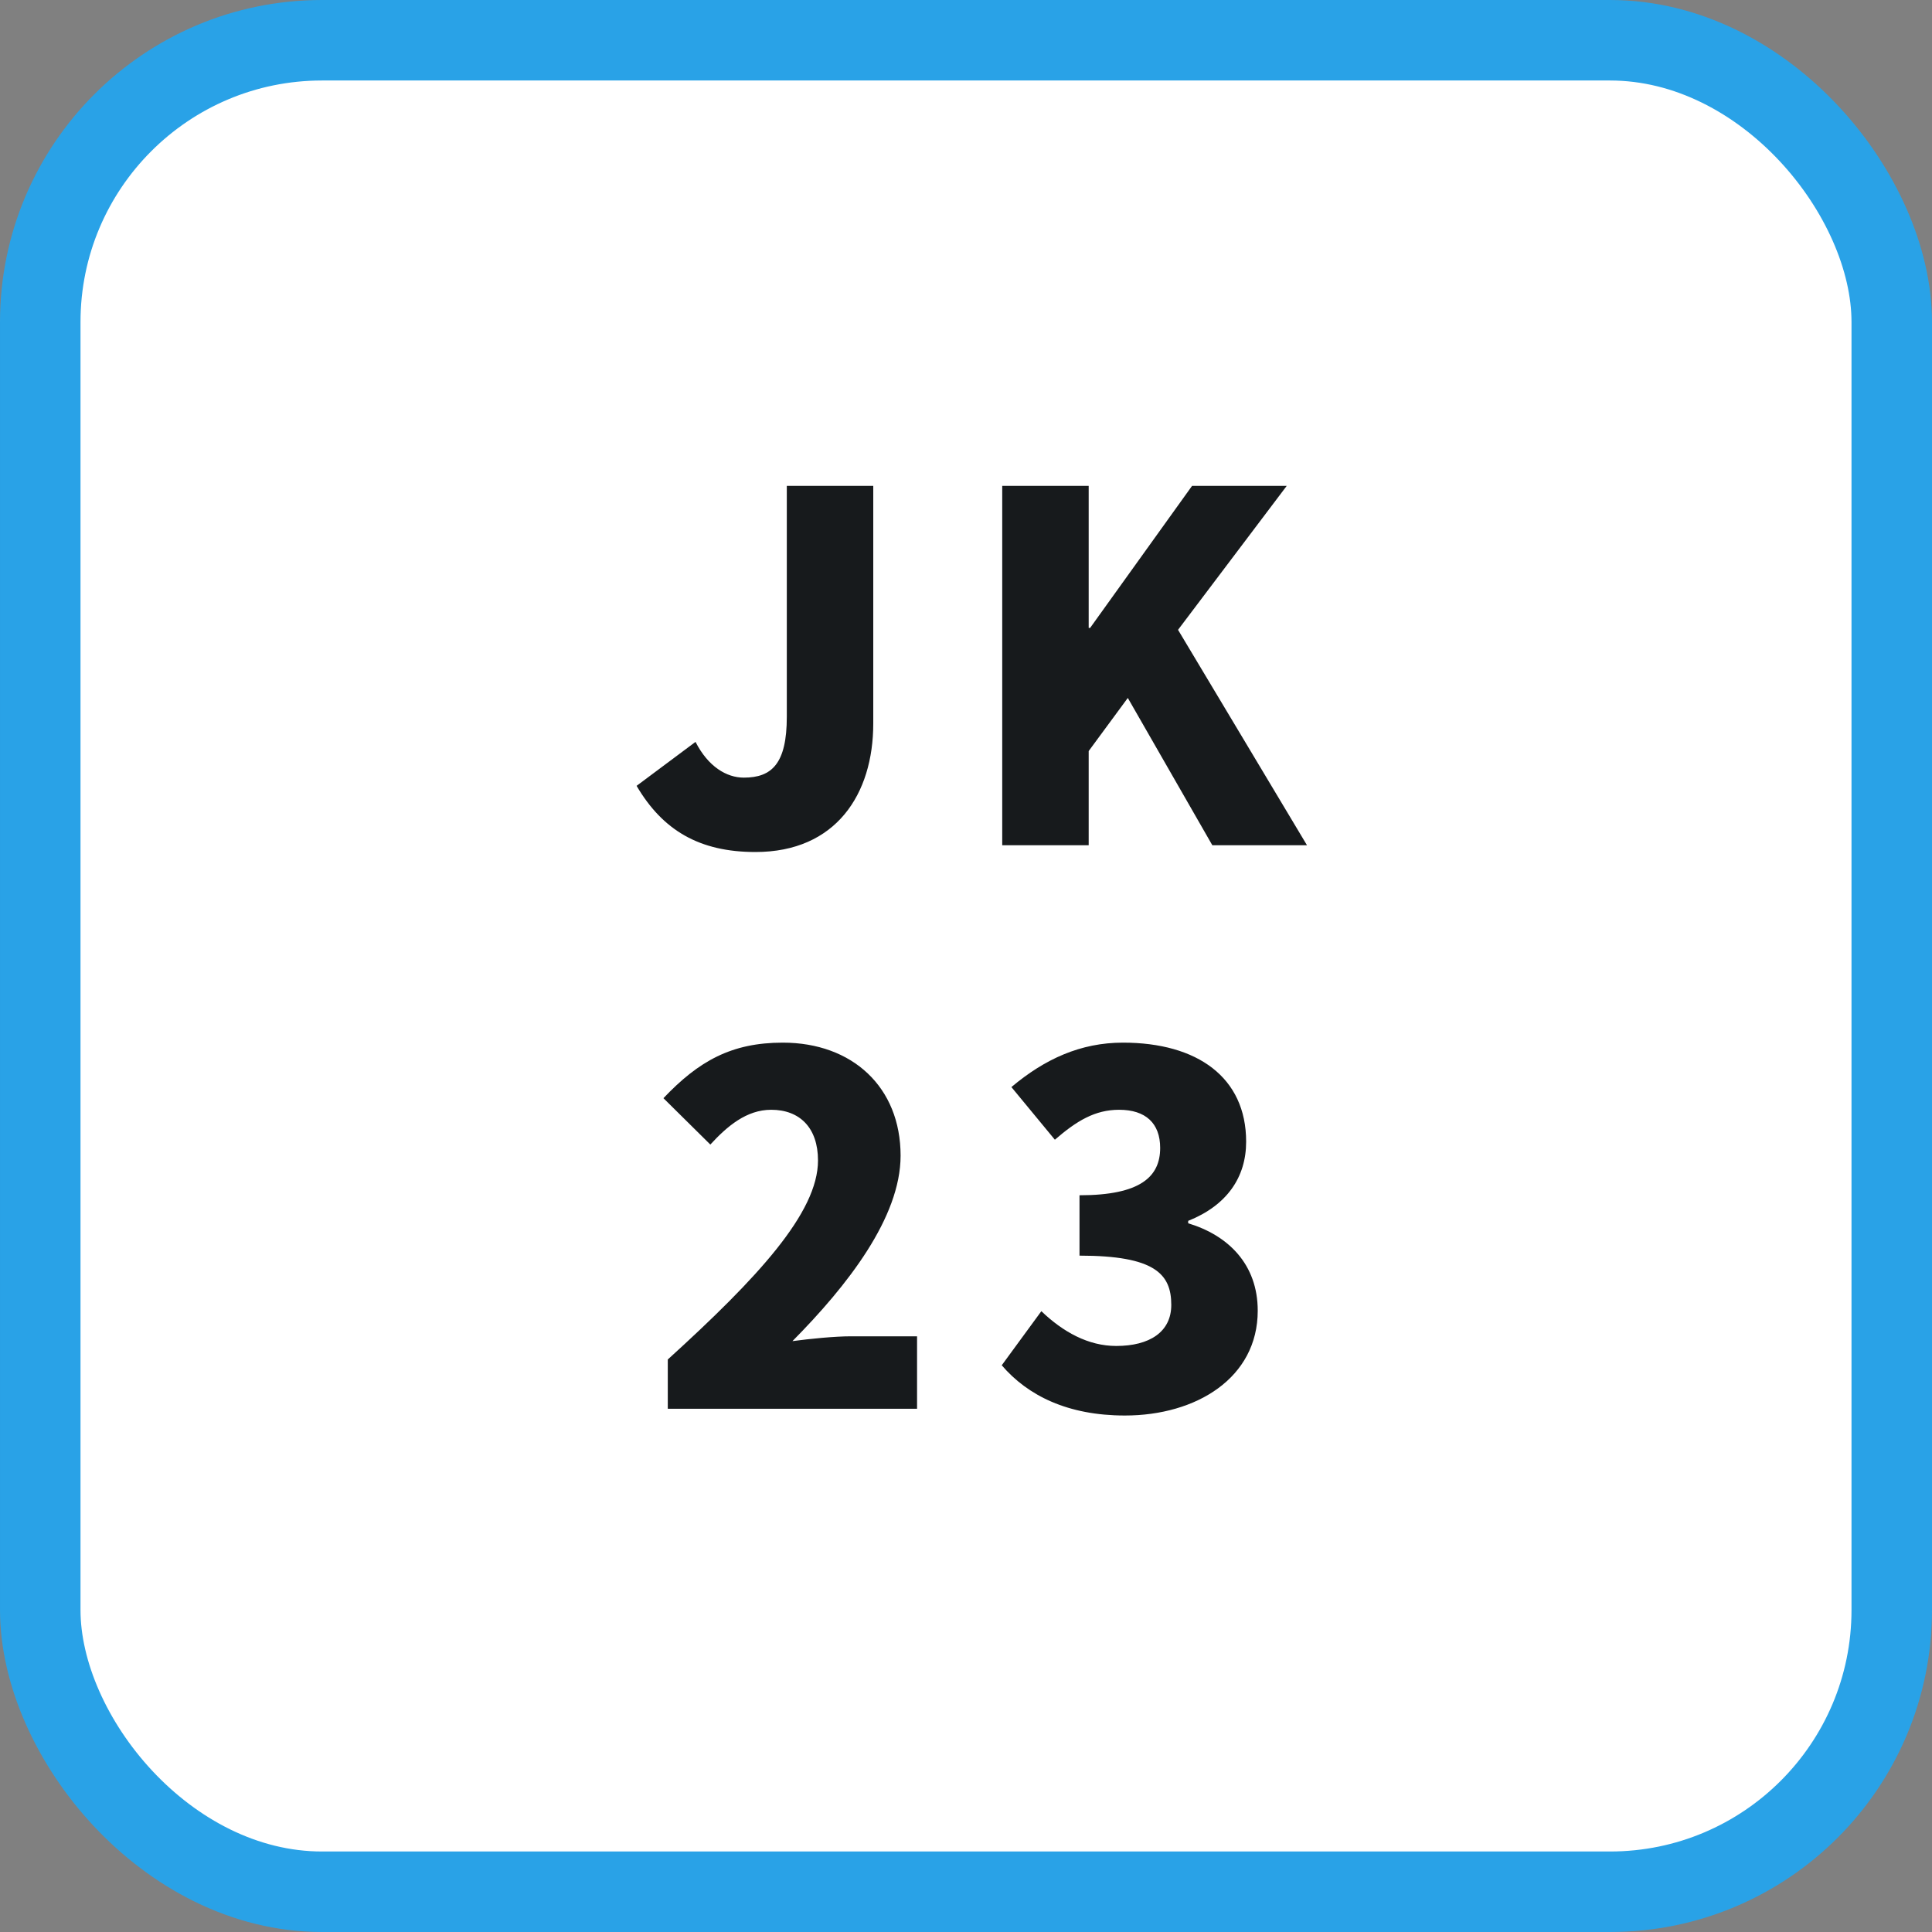
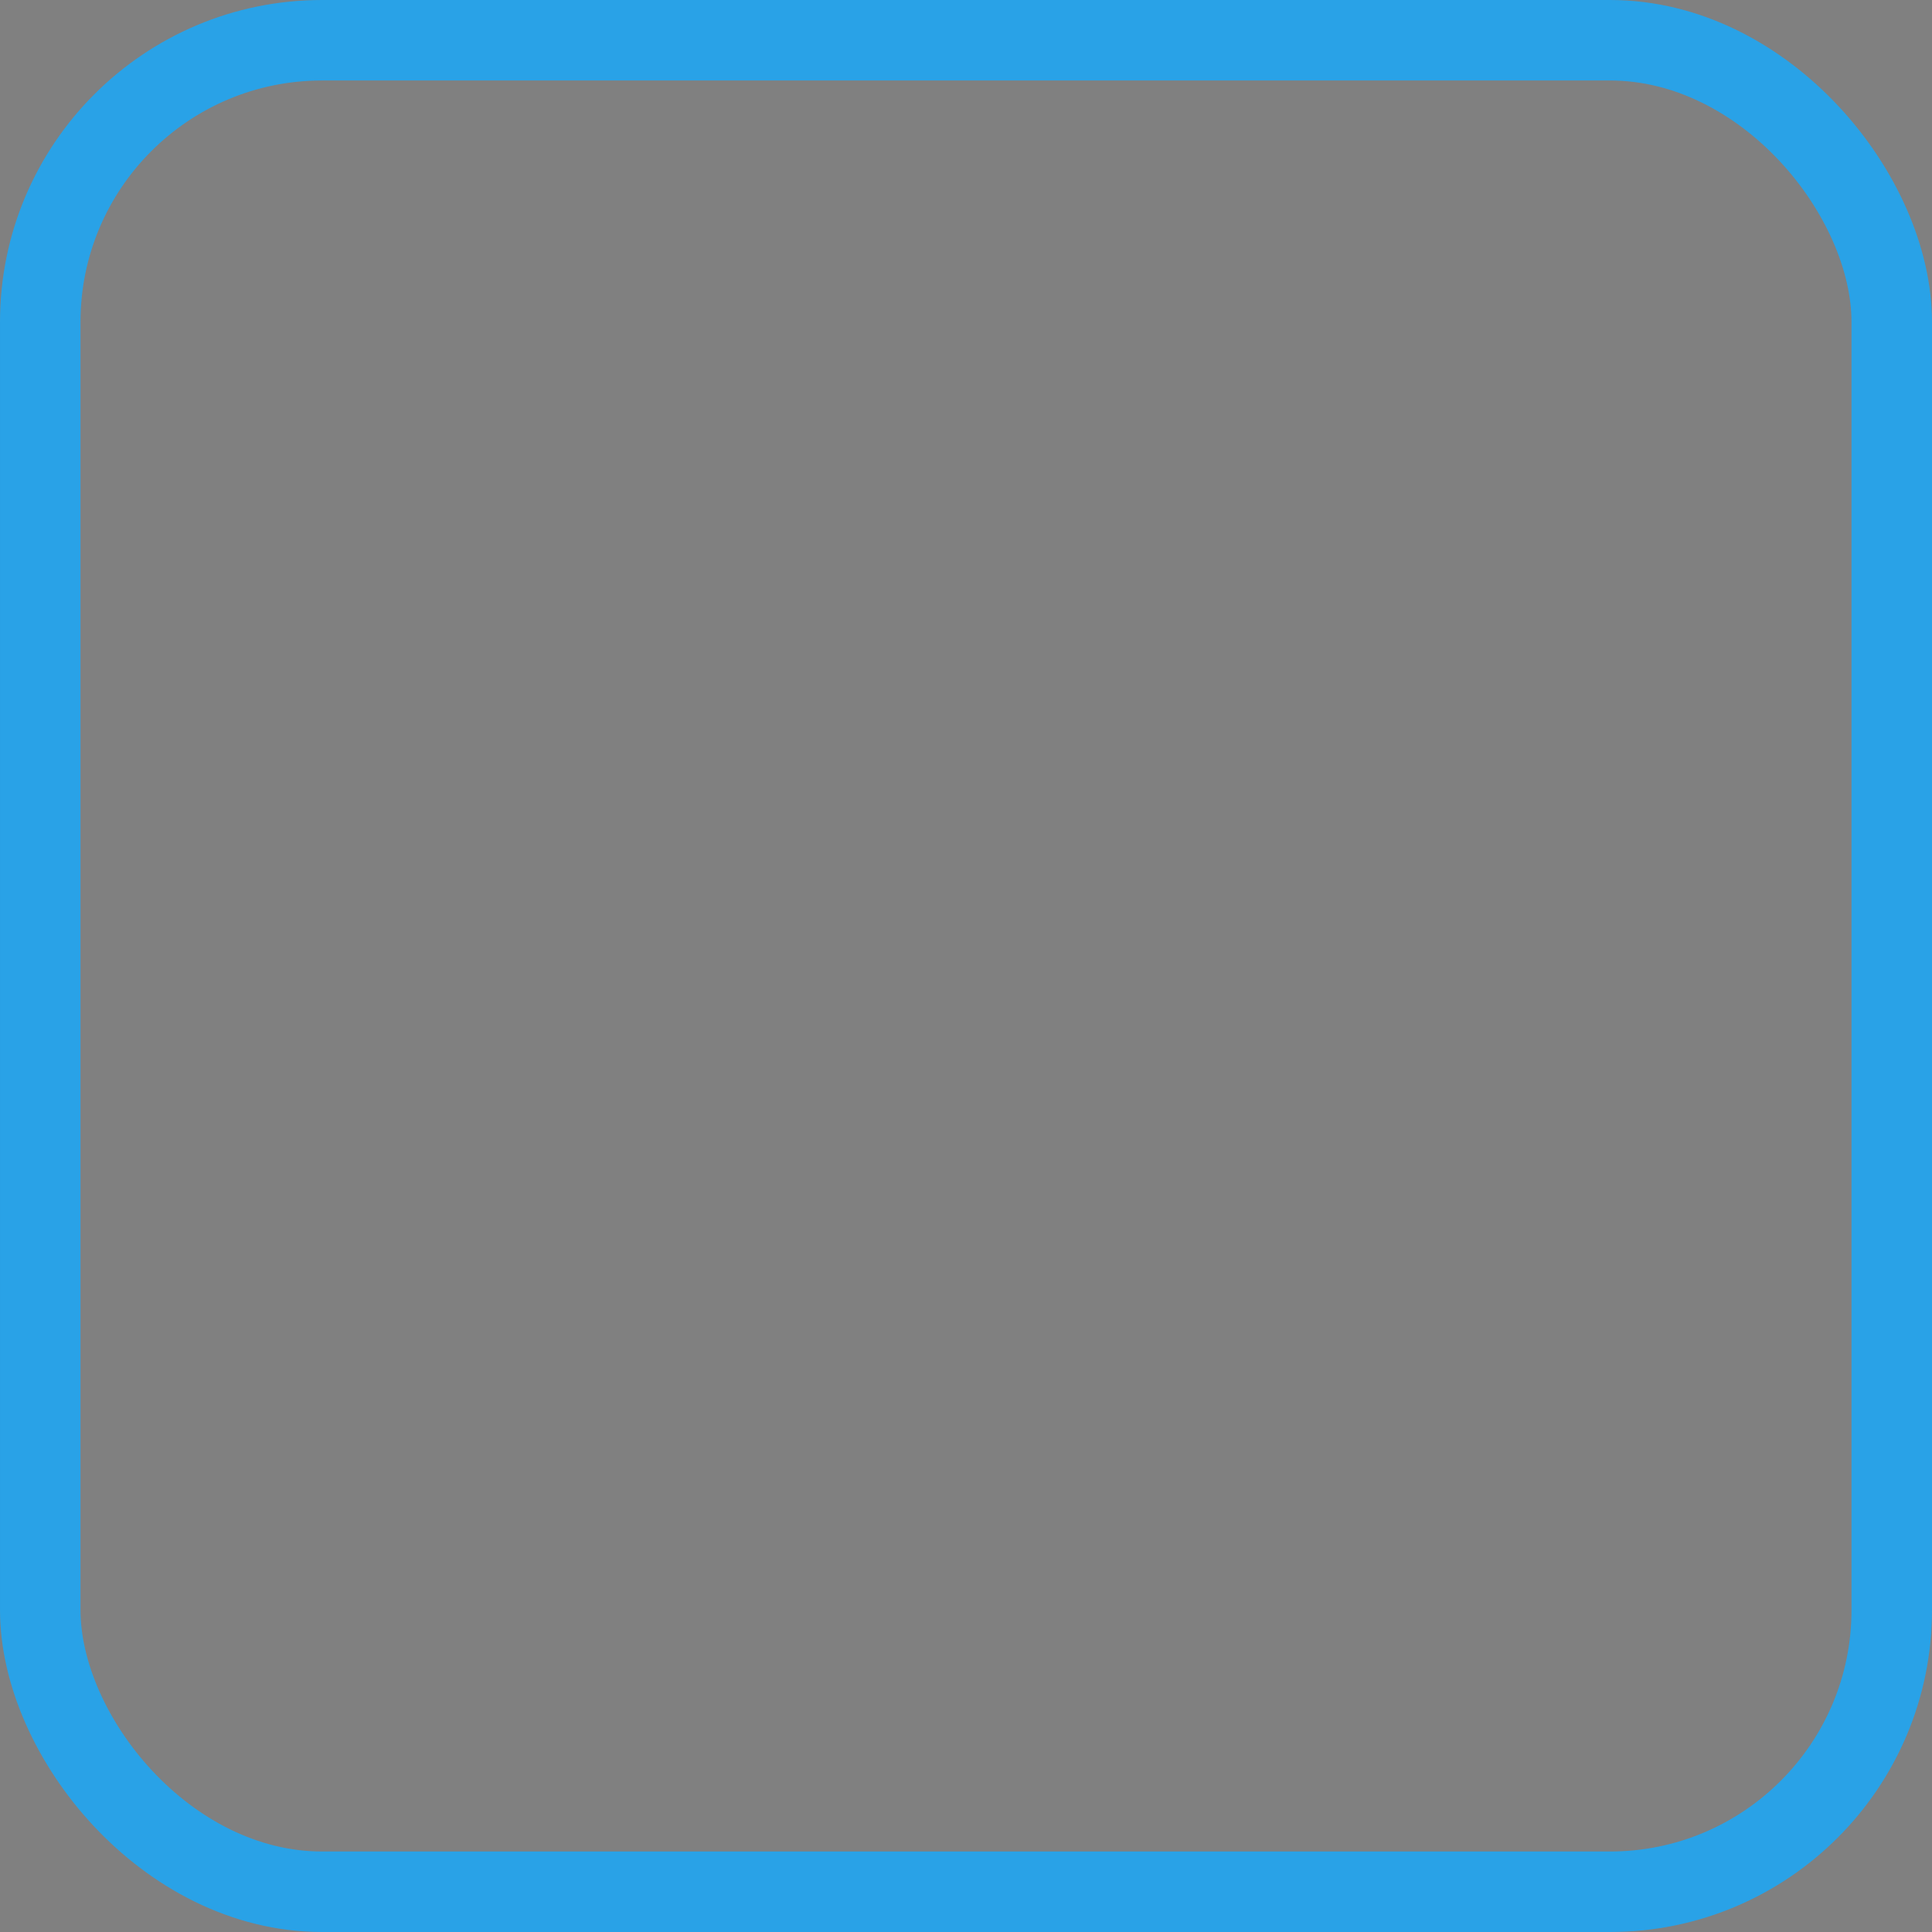
<svg xmlns="http://www.w3.org/2000/svg" width="48" height="48" viewBox="0 0 48 48" fill="none">
  <rect x="0" y="0" width="48" height="48" fill="#808080" stroke="none" />
-   <rect x="1" y="1" width="46" height="46" rx="7" fill="white" />
  <rect x="1" y="1" width="46" height="46" rx="7" stroke="#29A2E7" stroke-width="2" />
-   <path d="M18.768 21.168C17.376 21.168 16.464 20.628 15.816 19.524L17.28 18.432C17.592 19.044 18.048 19.32 18.48 19.32C19.176 19.32 19.548 18.972 19.548 17.808V12.072H21.696V17.976C21.696 19.728 20.772 21.168 18.768 21.168ZM24.9 21V12.072H27.048V15.6H27.084L29.616 12.072H31.968L29.268 15.648L32.472 21H30.12L28.02 17.34L27.048 18.66V21H24.9ZM16.591 35V33.776C18.823 31.748 20.323 30.128 20.323 28.832C20.323 28.016 19.867 27.572 19.16 27.572C18.547 27.572 18.067 27.98 17.648 28.436L16.483 27.284C17.36 26.36 18.175 25.904 19.448 25.904C21.175 25.904 22.375 27.008 22.375 28.712C22.375 30.248 21.055 31.94 19.688 33.32C20.131 33.26 20.744 33.2 21.14 33.2H22.784V35H16.591ZM27.948 35.168C26.532 35.168 25.536 34.676 24.888 33.92L25.872 32.576C26.412 33.092 27.036 33.44 27.732 33.44C28.56 33.44 29.1 33.092 29.1 32.42C29.1 31.652 28.692 31.196 26.82 31.196V29.696C28.344 29.696 28.824 29.228 28.824 28.52C28.824 27.908 28.464 27.572 27.804 27.572C27.204 27.572 26.748 27.848 26.208 28.316L25.128 27.008C25.956 26.312 26.844 25.904 27.9 25.904C29.748 25.904 30.96 26.768 30.96 28.364C30.96 29.252 30.48 29.948 29.52 30.332V30.392C30.516 30.692 31.248 31.412 31.248 32.564C31.248 34.232 29.724 35.168 27.948 35.168Z" fill="#171A1C" />
</svg>